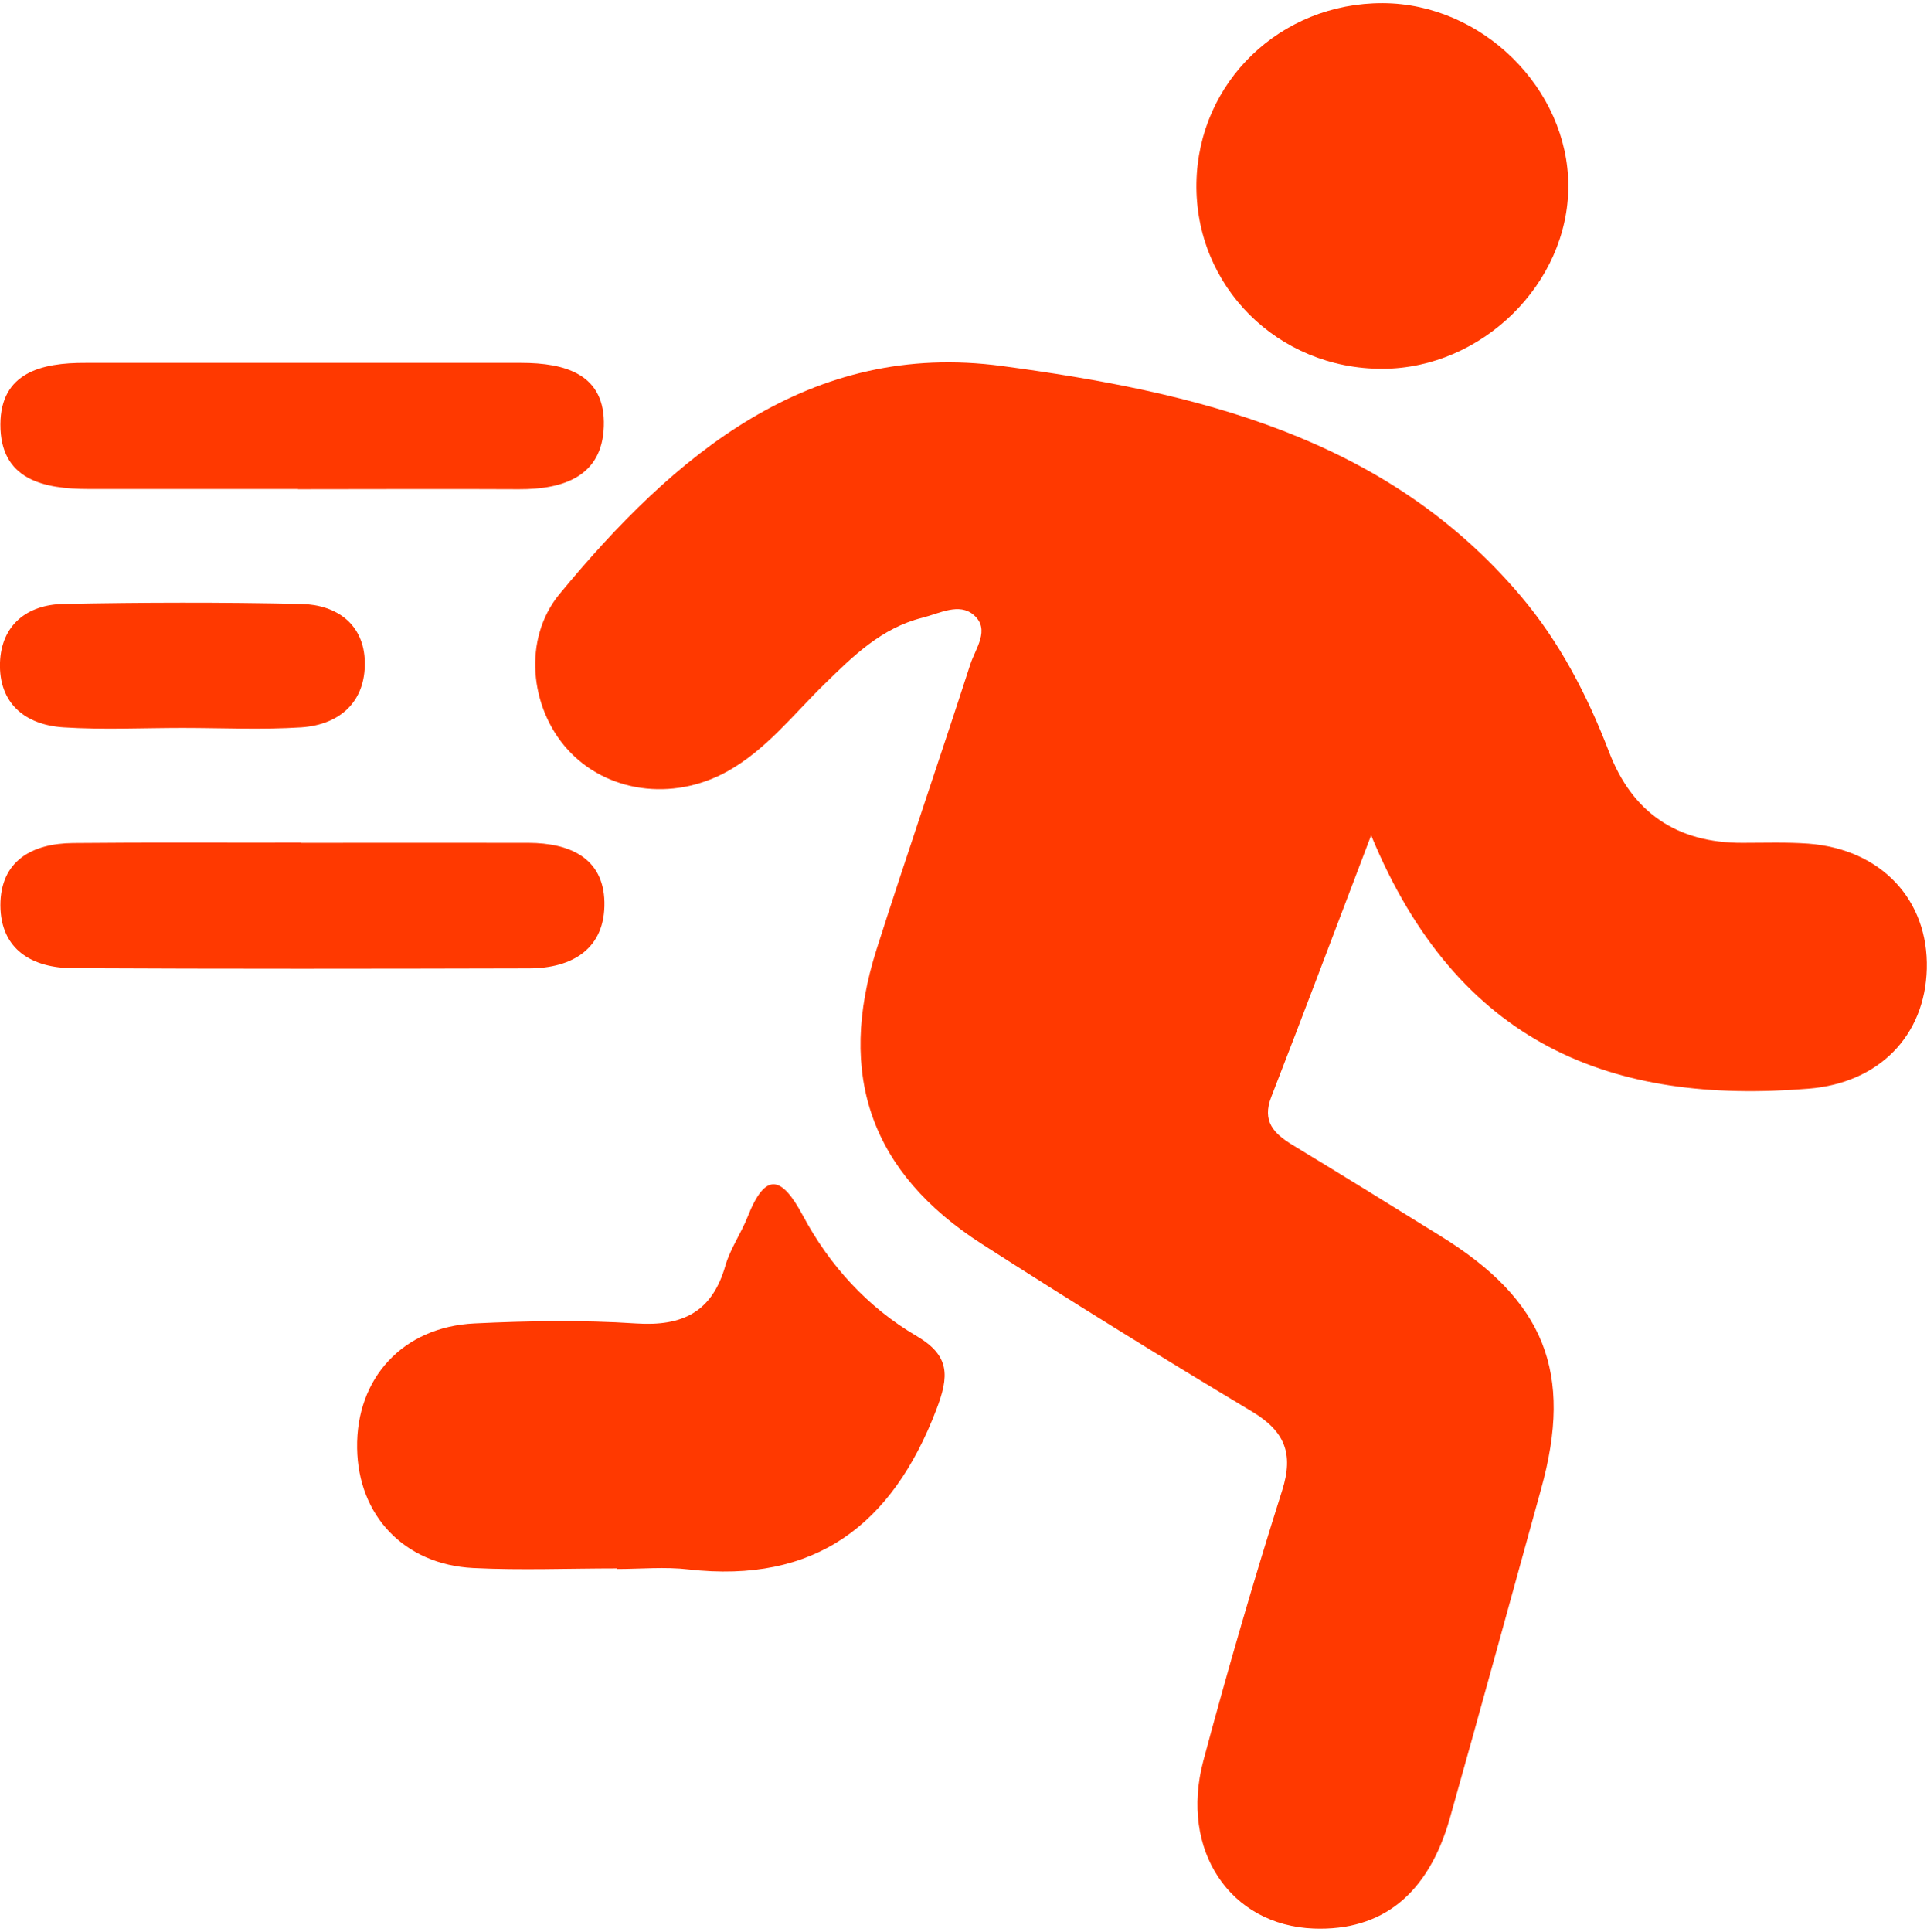
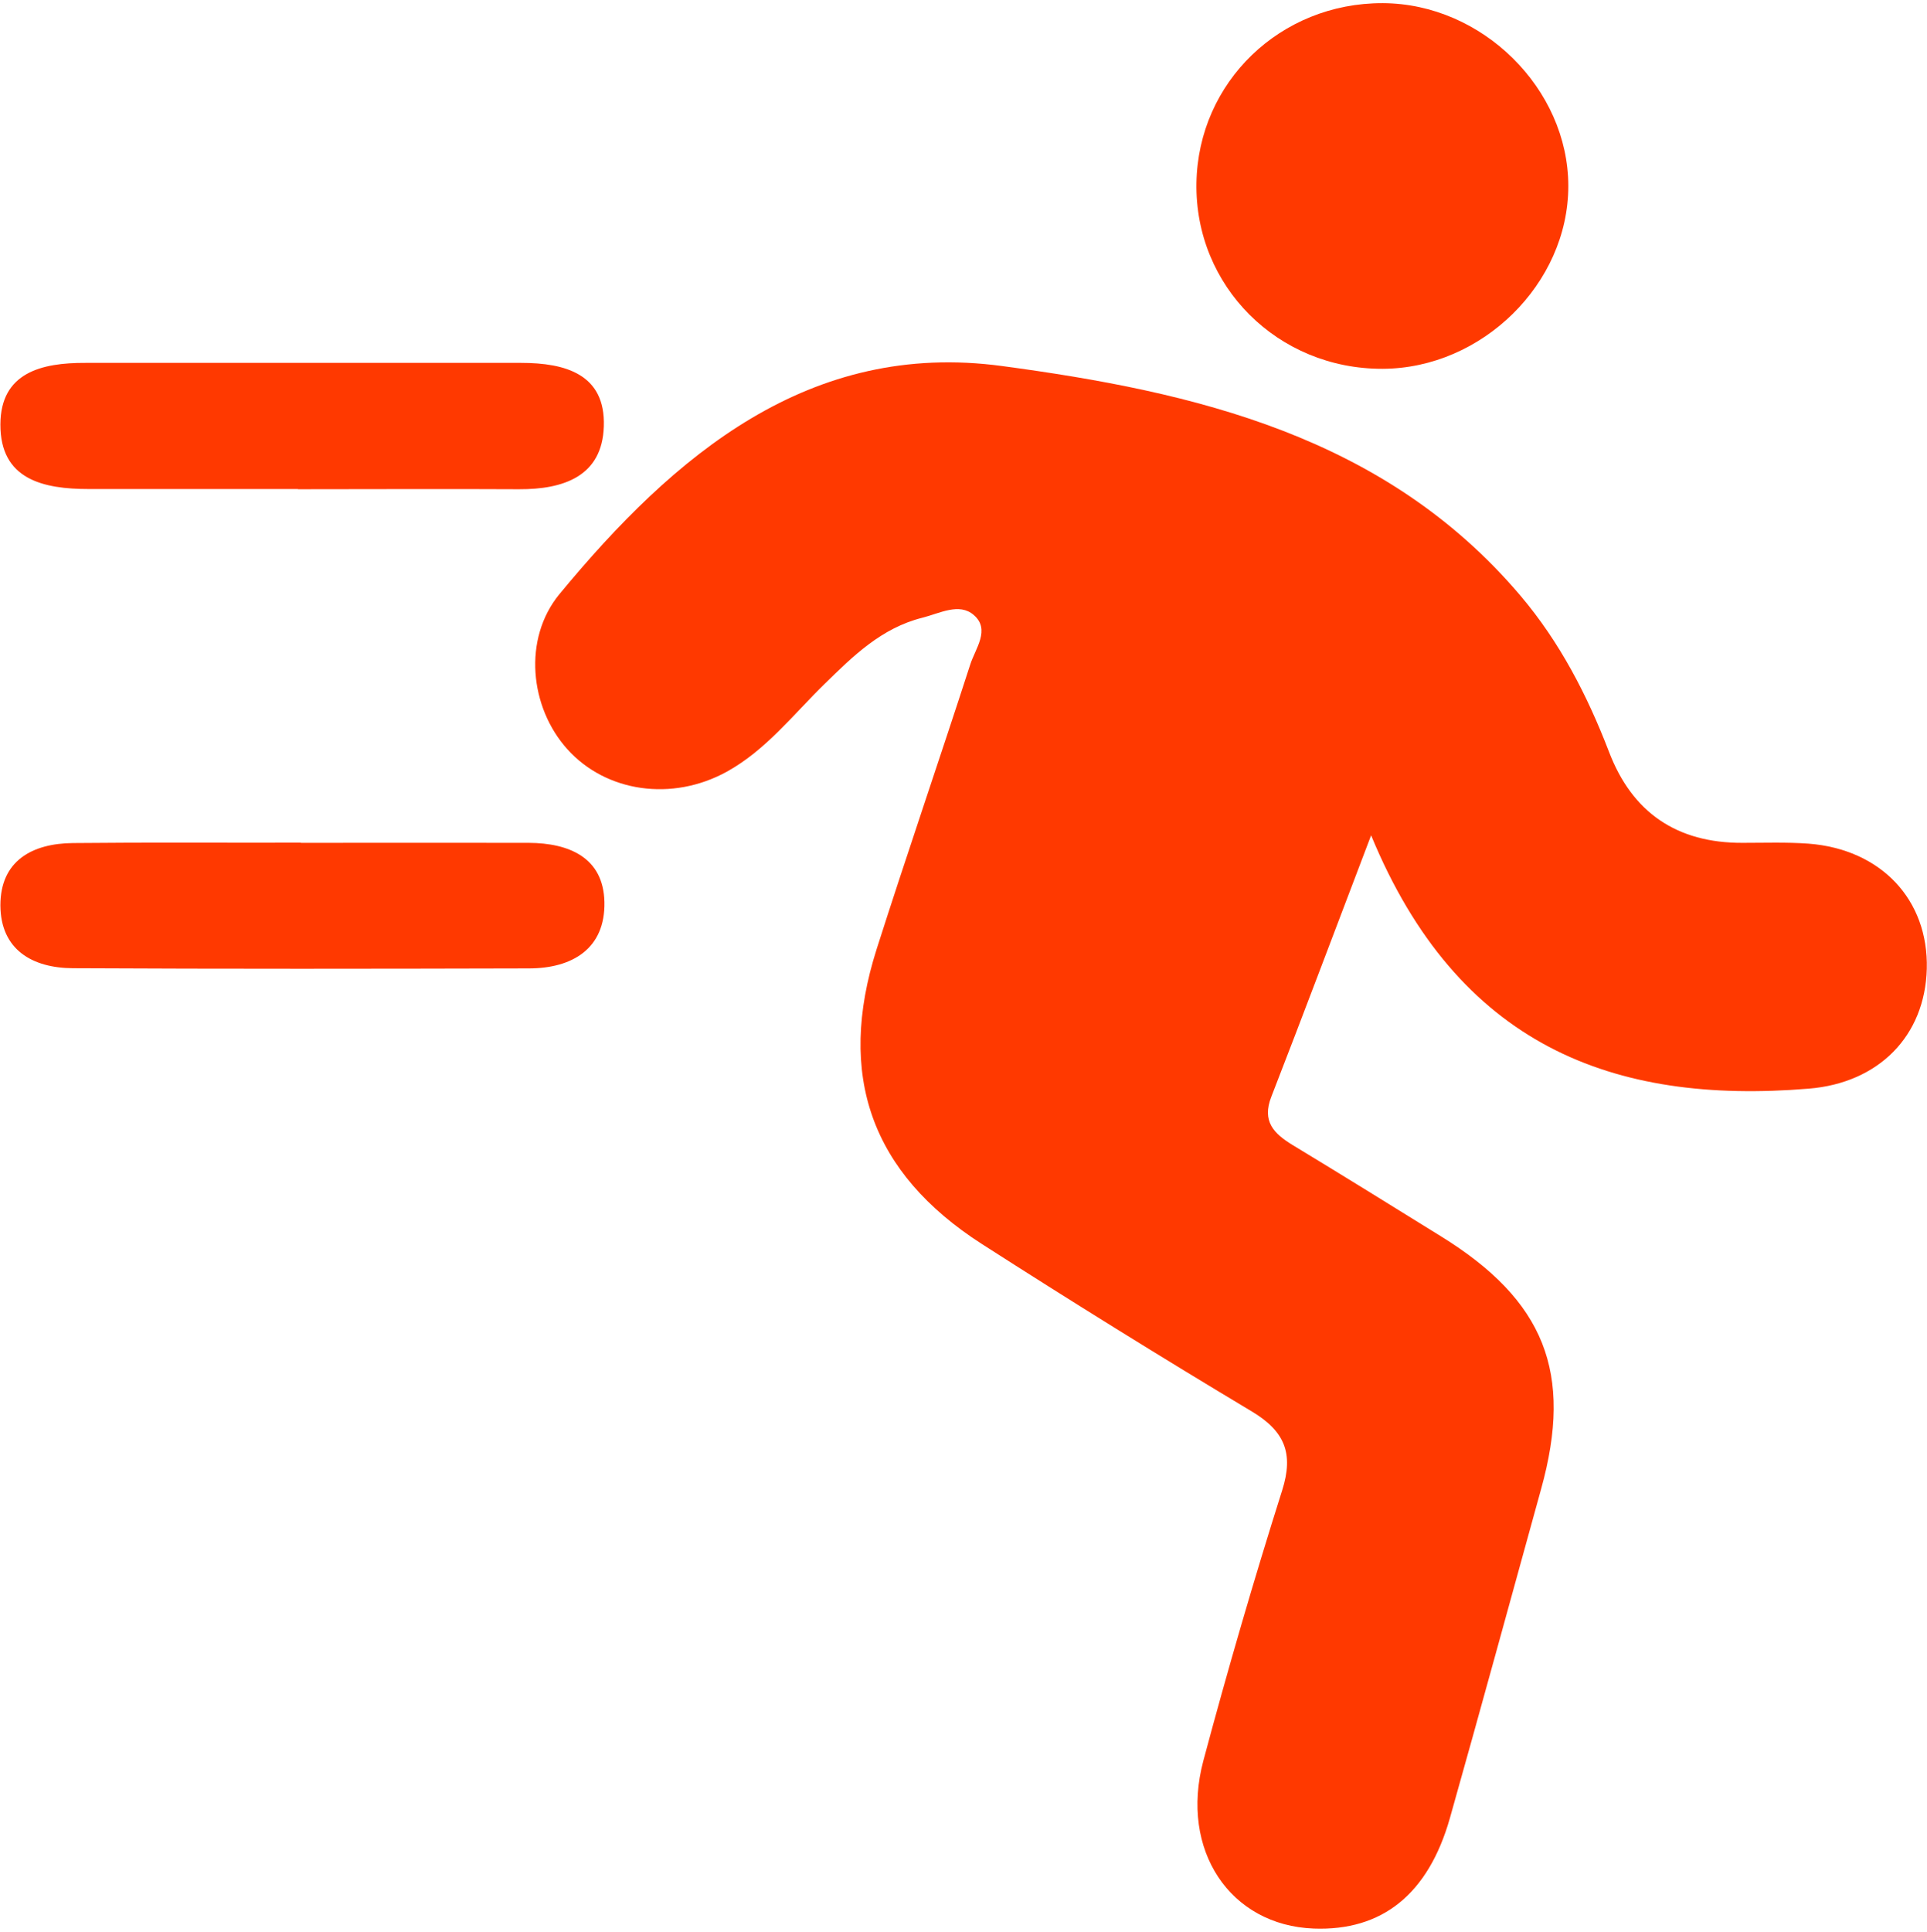
<svg xmlns="http://www.w3.org/2000/svg" id="Capa_1" viewBox="0 0 97.78 98">
  <path d="m69.58,42.36c-1.9,4.99-3.46,9.14-5.07,13.28-.49,1.25.13,1.87,1.08,2.45,2.51,1.52,5.01,3.07,7.51,4.62,5.28,3.26,6.74,6.93,5.1,12.83-1.54,5.57-3.06,11.14-4.63,16.7-1.1,3.87-3.45,5.73-6.91,5.6-4.23-.16-6.81-3.96-5.6-8.51,1.23-4.6,2.56-9.17,4-13.72.6-1.89.12-3.01-1.55-4.01-4.61-2.76-9.17-5.59-13.69-8.49-5.62-3.61-7.37-8.56-5.34-14.95,1.54-4.83,3.19-9.62,4.75-14.44.26-.82,1.04-1.78.18-2.52-.74-.64-1.73-.08-2.61.14-2.07.52-3.51,1.94-4.96,3.36-1.59,1.55-2.97,3.35-4.96,4.45-2.78,1.53-6.13,1.04-8.09-1.14-1.91-2.12-2.27-5.6-.4-7.87,5.82-7.05,12.68-12.89,22.46-11.57,9.74,1.31,19.43,3.54,26.31,11.66,1.99,2.35,3.38,5.04,4.48,7.9,1.18,3.1,3.45,4.64,6.78,4.63,1.11,0,2.23-.04,3.34.04,3.69.28,6.1,2.85,6.01,6.35-.09,3.4-2.43,5.79-5.99,6.08-9.94.82-17.81-2.19-22.21-12.86Z" style="fill:#ff3900;" />
-   <path d="m31.29,79.57c-2.43,0-4.86.1-7.28-.02-3.51-.18-5.84-2.67-5.89-6.08-.06-3.54,2.31-6.15,5.95-6.33,2.72-.13,5.47-.18,8.19,0,2.38.16,3.88-.58,4.55-2.94.25-.86.8-1.64,1.13-2.48.91-2.3,1.73-2.05,2.8-.05,1.36,2.54,3.28,4.65,5.77,6.11,1.7,1,1.66,2.02,1,3.74-2.24,5.85-6.15,8.83-12.58,8.1-1.2-.14-2.43-.02-3.64-.02,0,0,0-.02,0-.02Z" style="fill:#ff3900;" />
+   <path d="m31.29,79.57Z" style="fill:#ff3900;" />
  <path d="m79.58,9.44c0,4.95-4.38,9.25-9.42,9.27-5.32.02-9.54-4.19-9.45-9.43.09-5.12,4.26-9.14,9.46-9.12,5.04.02,9.41,4.34,9.41,9.28Z" style="fill:#ff3900;" />
  <path d="m15.12,24.81c-3.54,0-7.07,0-10.61,0-2.32,0-4.5-.48-4.49-3.28.01-2.63,2.09-3.13,4.31-3.12,7.37,0,14.75,0,22.12,0,2.23,0,4.28.57,4.19,3.22-.08,2.54-2.05,3.2-4.31,3.19-3.74-.02-7.47,0-11.21,0Z" style="fill:#ff3900;" />
  <path d="m15.26,42.76c3.86,0,7.71-.01,11.57,0,2.04.01,3.79.74,3.84,3,.05,2.36-1.62,3.37-3.84,3.37-7.71.02-15.42.03-23.13-.01-2.06-.01-3.67-.94-3.68-3.19,0-2.26,1.61-3.14,3.68-3.16,3.85-.04,7.71-.01,11.57-.02Z" style="fill:#ff3900;" />
-   <path d="m9.25,36.93c-2.01,0-4.04.1-6.04-.03-1.95-.13-3.28-1.23-3.21-3.29.07-1.9,1.37-2.93,3.2-2.97,4.03-.08,8.06-.09,12.09,0,1.81.04,3.18,1.04,3.22,2.94.04,2-1.24,3.18-3.21,3.32-2.01.13-4.03.03-6.04.03Z" style="fill:#ff3900;" />
</svg>